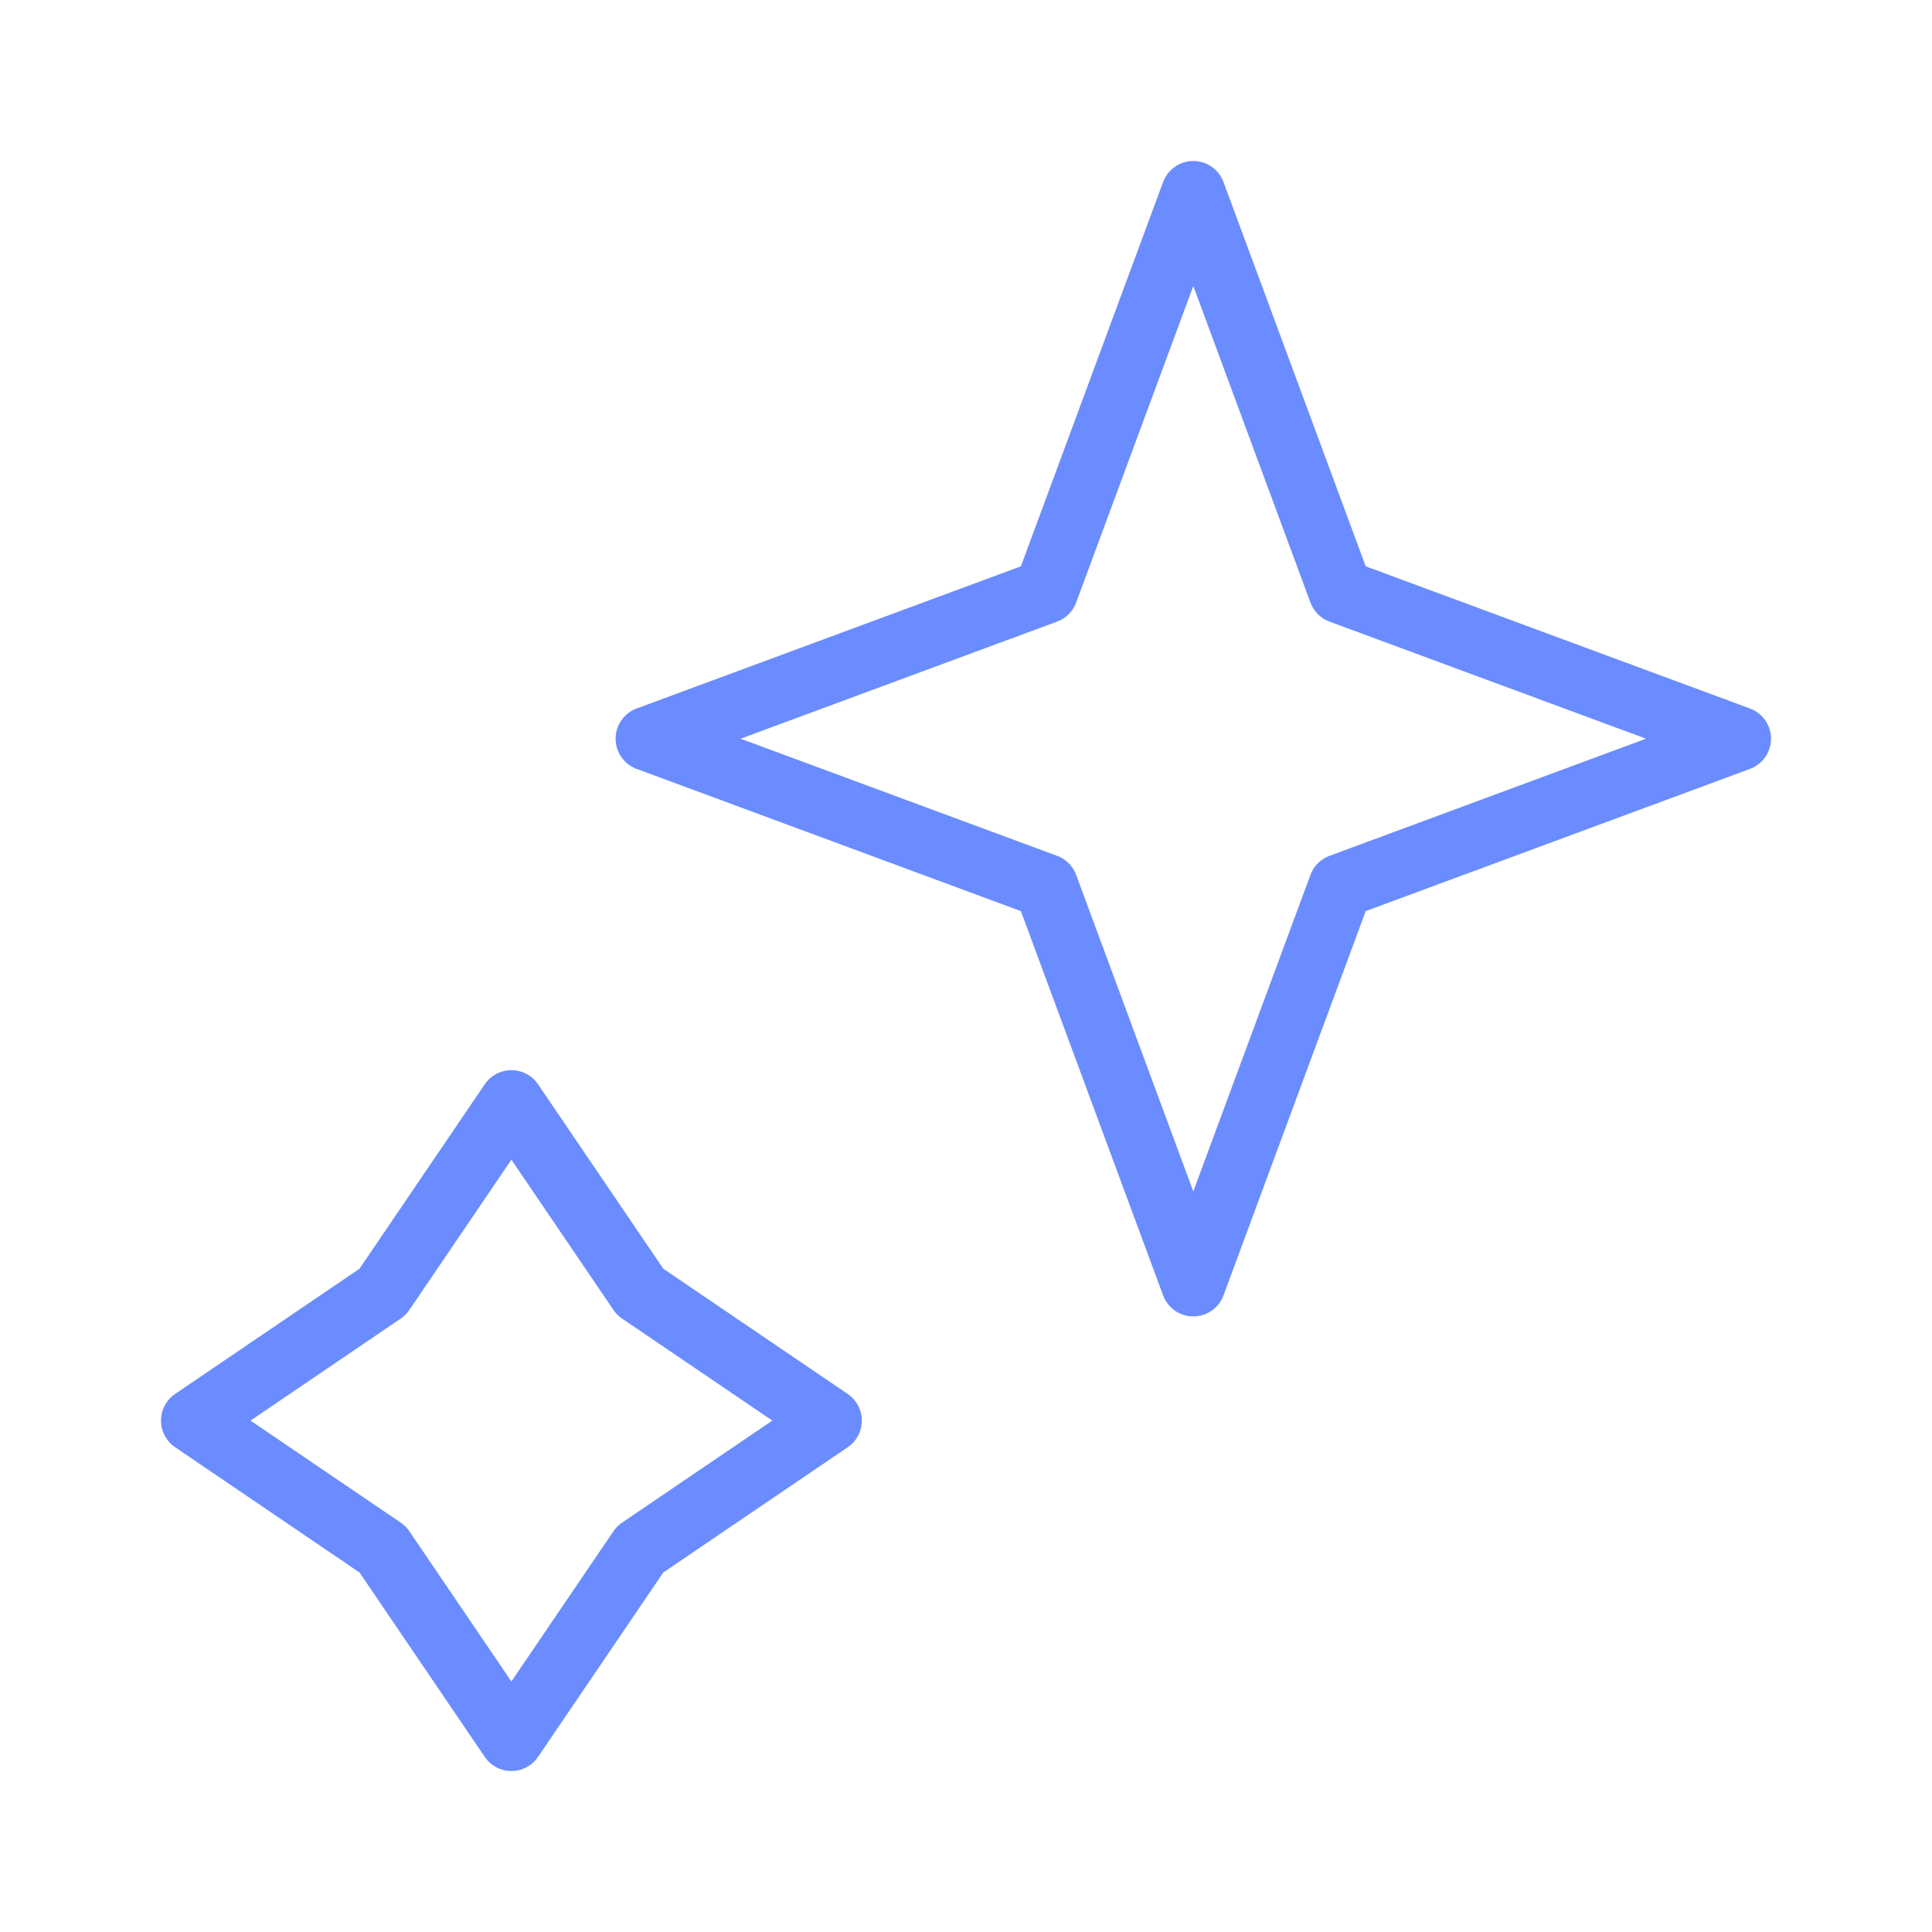
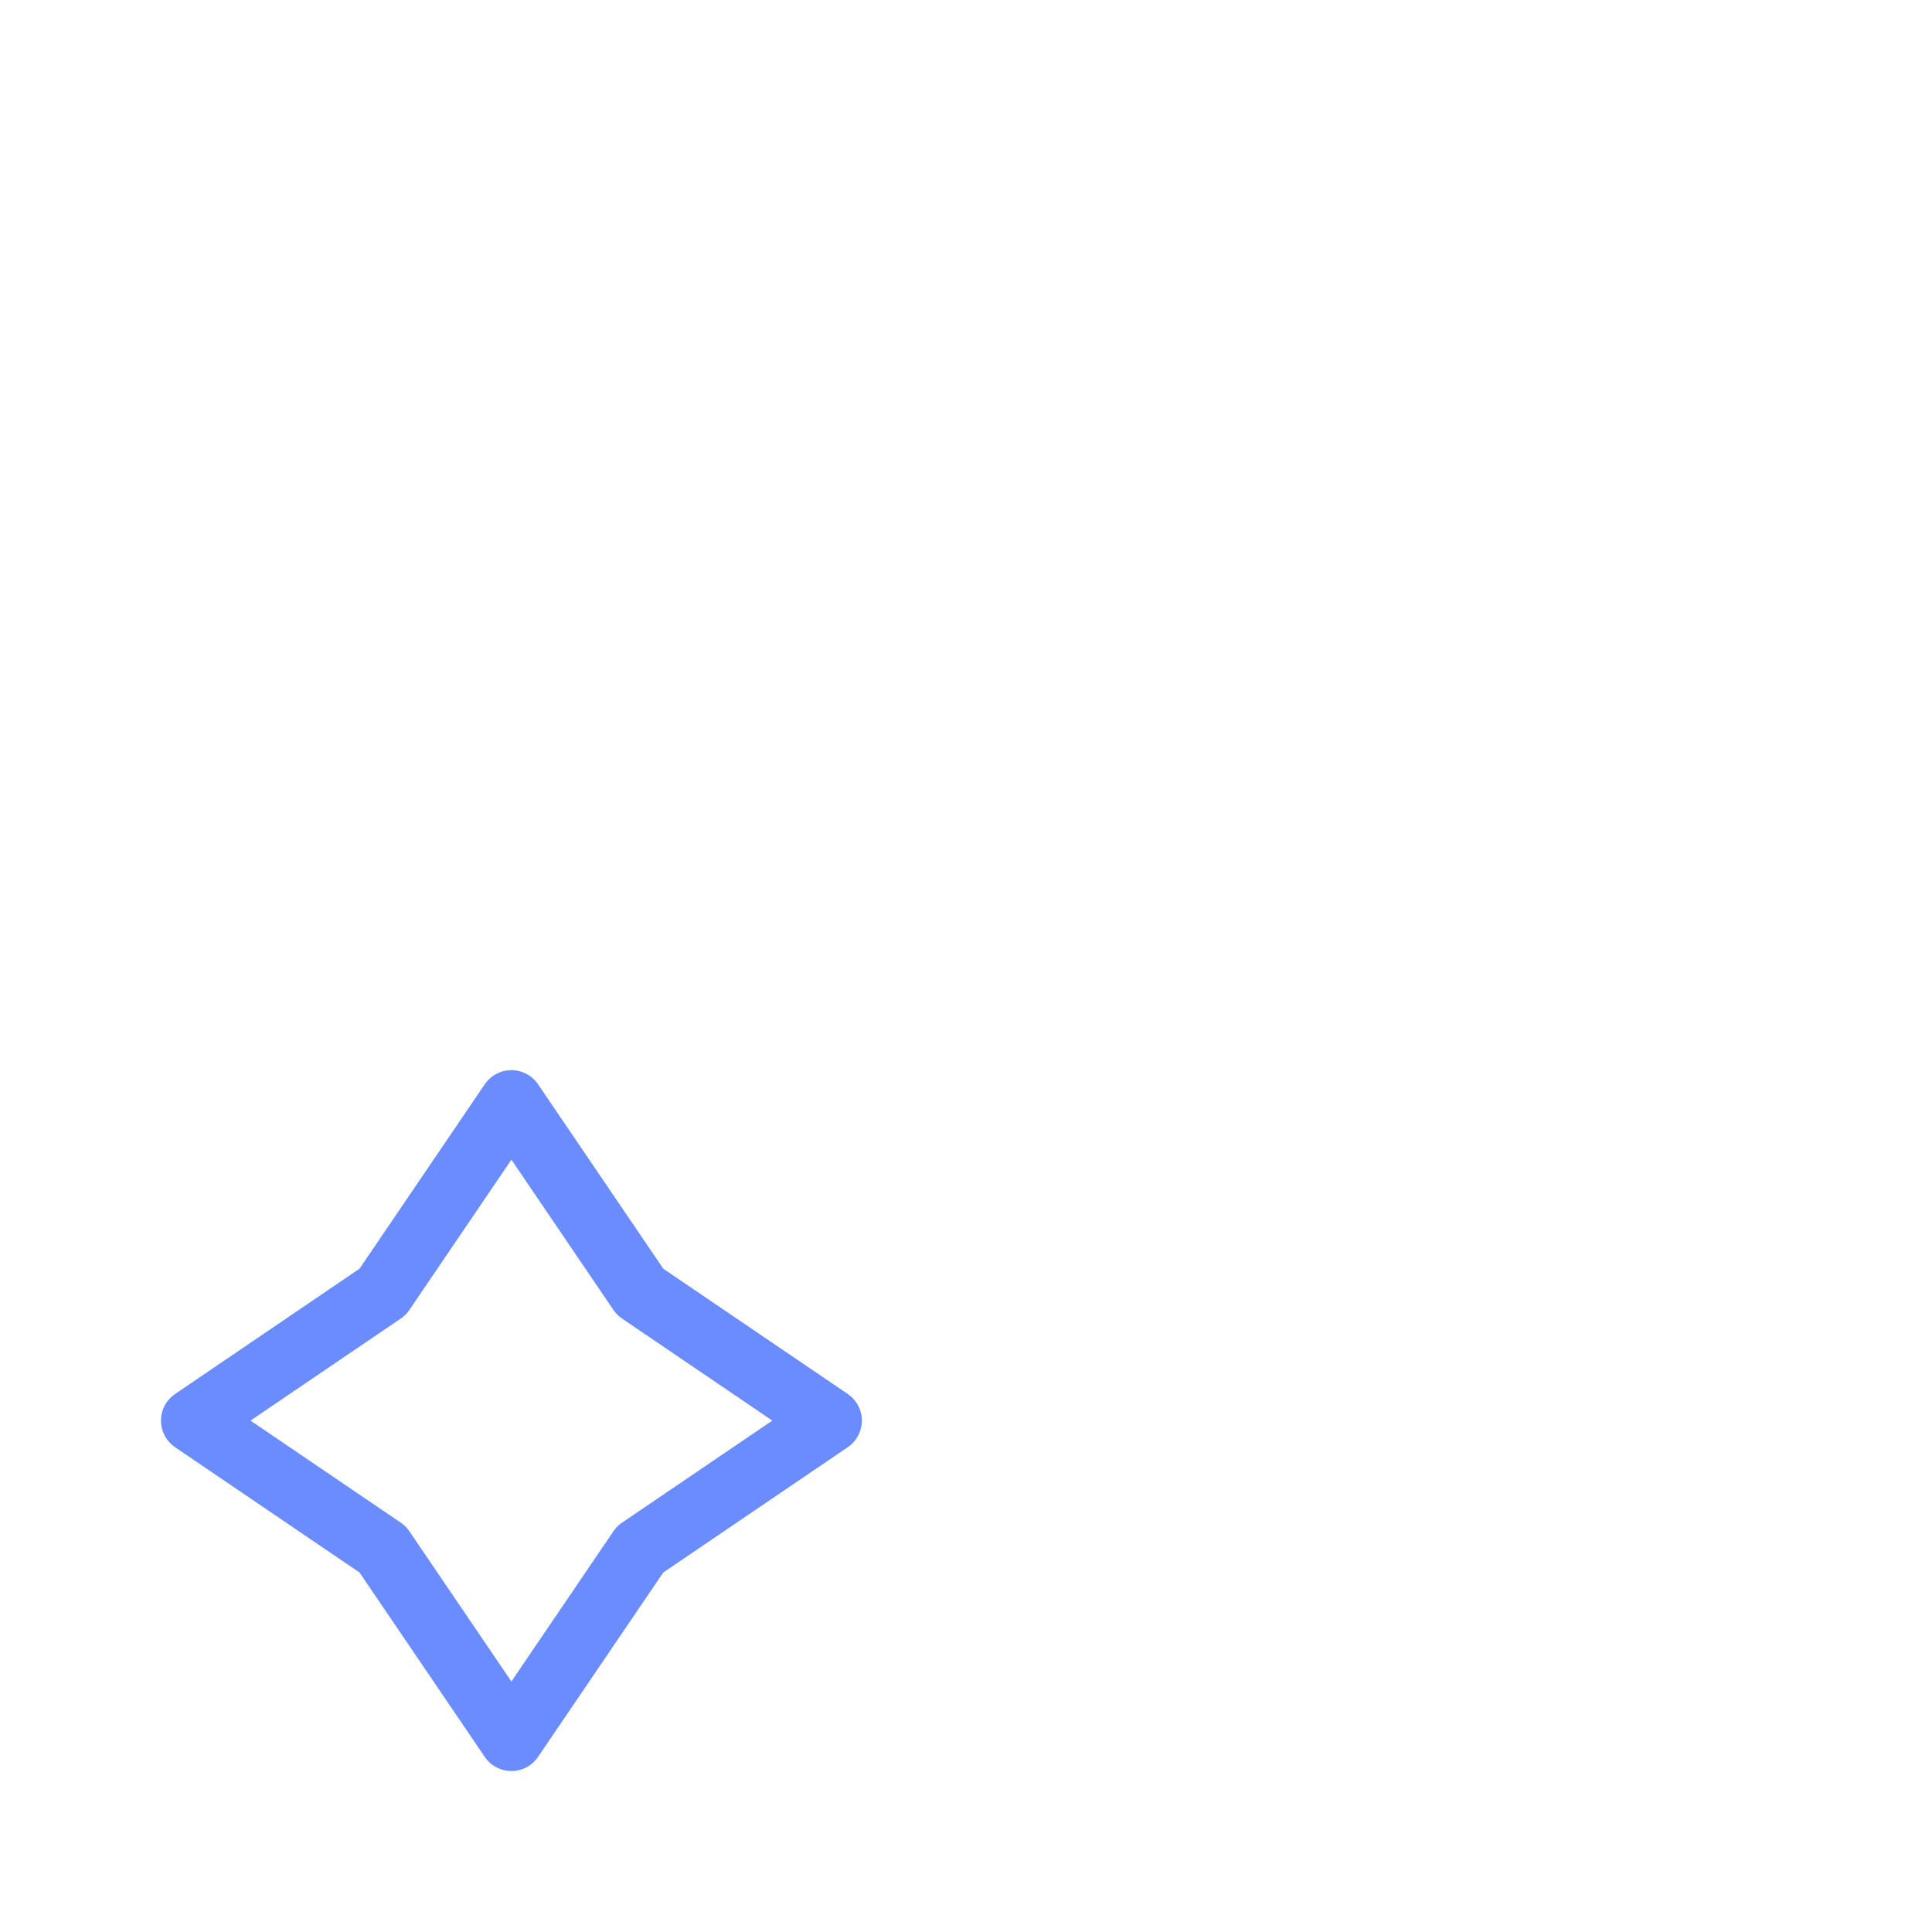
<svg xmlns="http://www.w3.org/2000/svg" width="60" height="60" viewBox="0 0 60 60" fill="none">
-   <path d="M37.059 6L41.635 18.366L54 22.941L41.635 27.517L37.059 39.882L32.483 27.517L20.118 22.941L32.483 18.366L37.059 6Z" stroke="#6A8CFF" stroke-width="2" stroke-linejoin="round" />
  <path d="M15.882 34.235L19.879 40.121L25.765 44.118L19.879 48.115L15.882 54L11.885 48.115L6 44.118L11.885 40.121L15.882 34.235Z" stroke="#6A8CFF" stroke-width="2" stroke-linejoin="round" />
</svg>